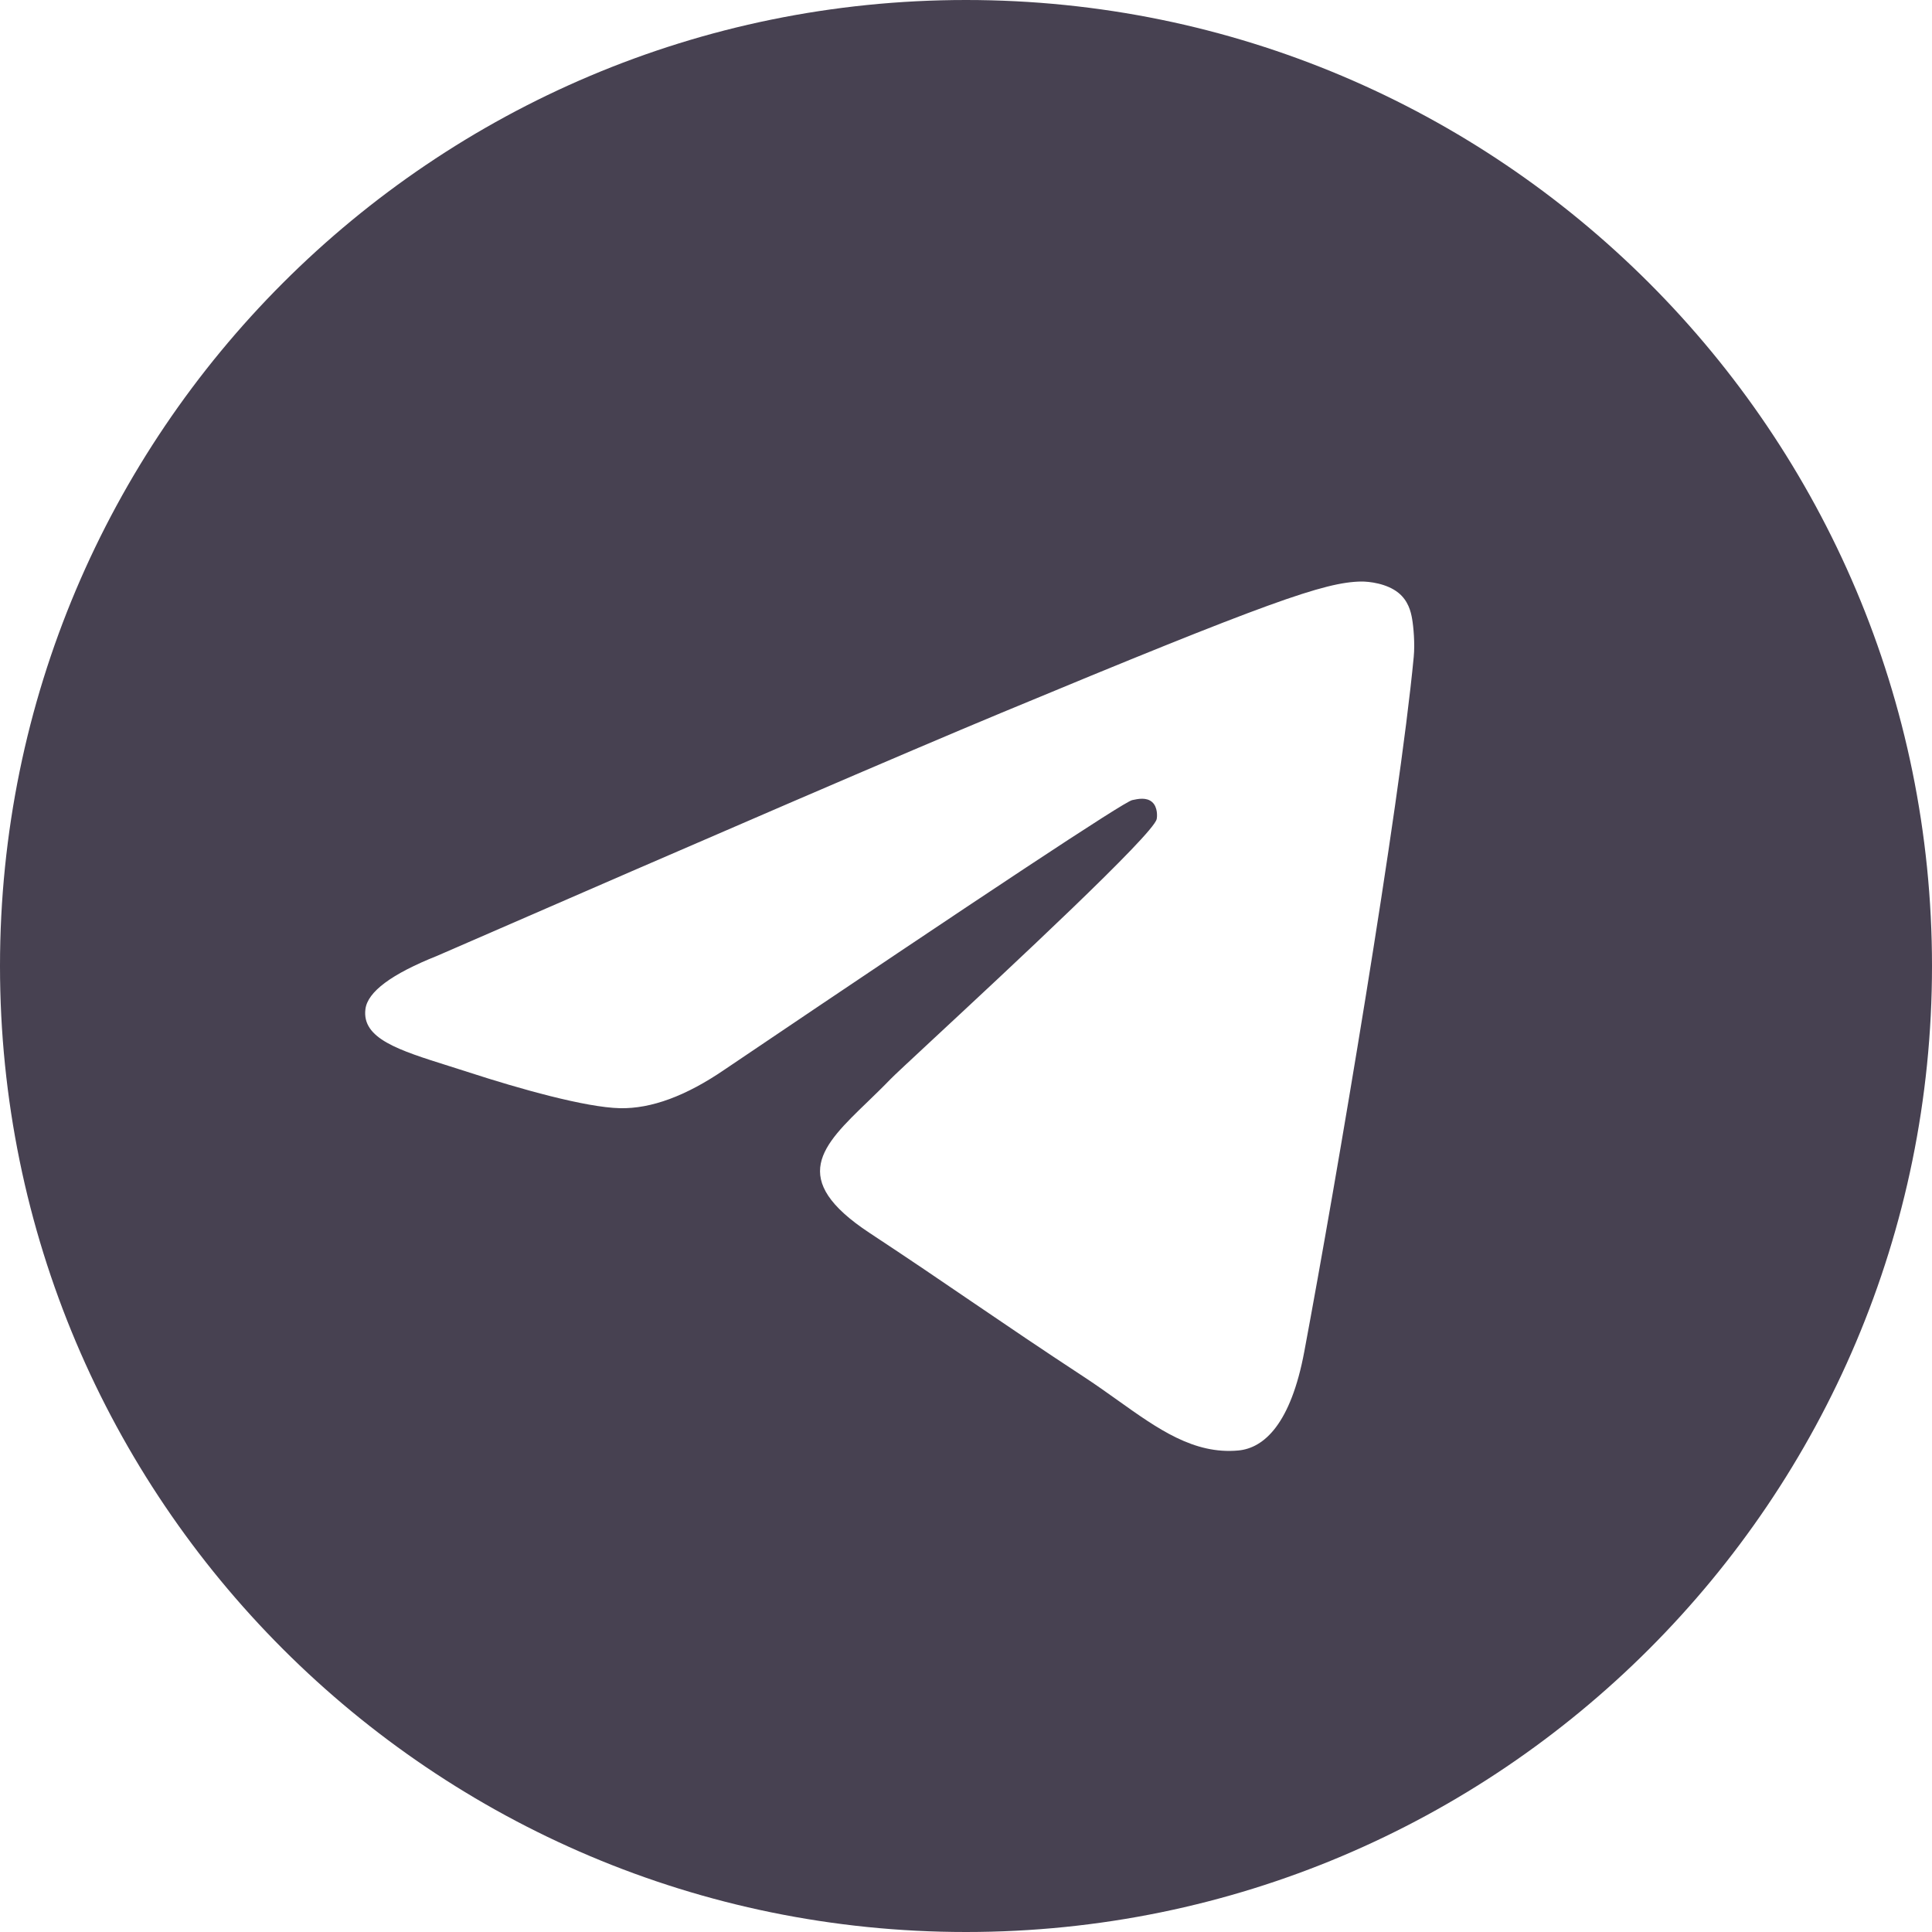
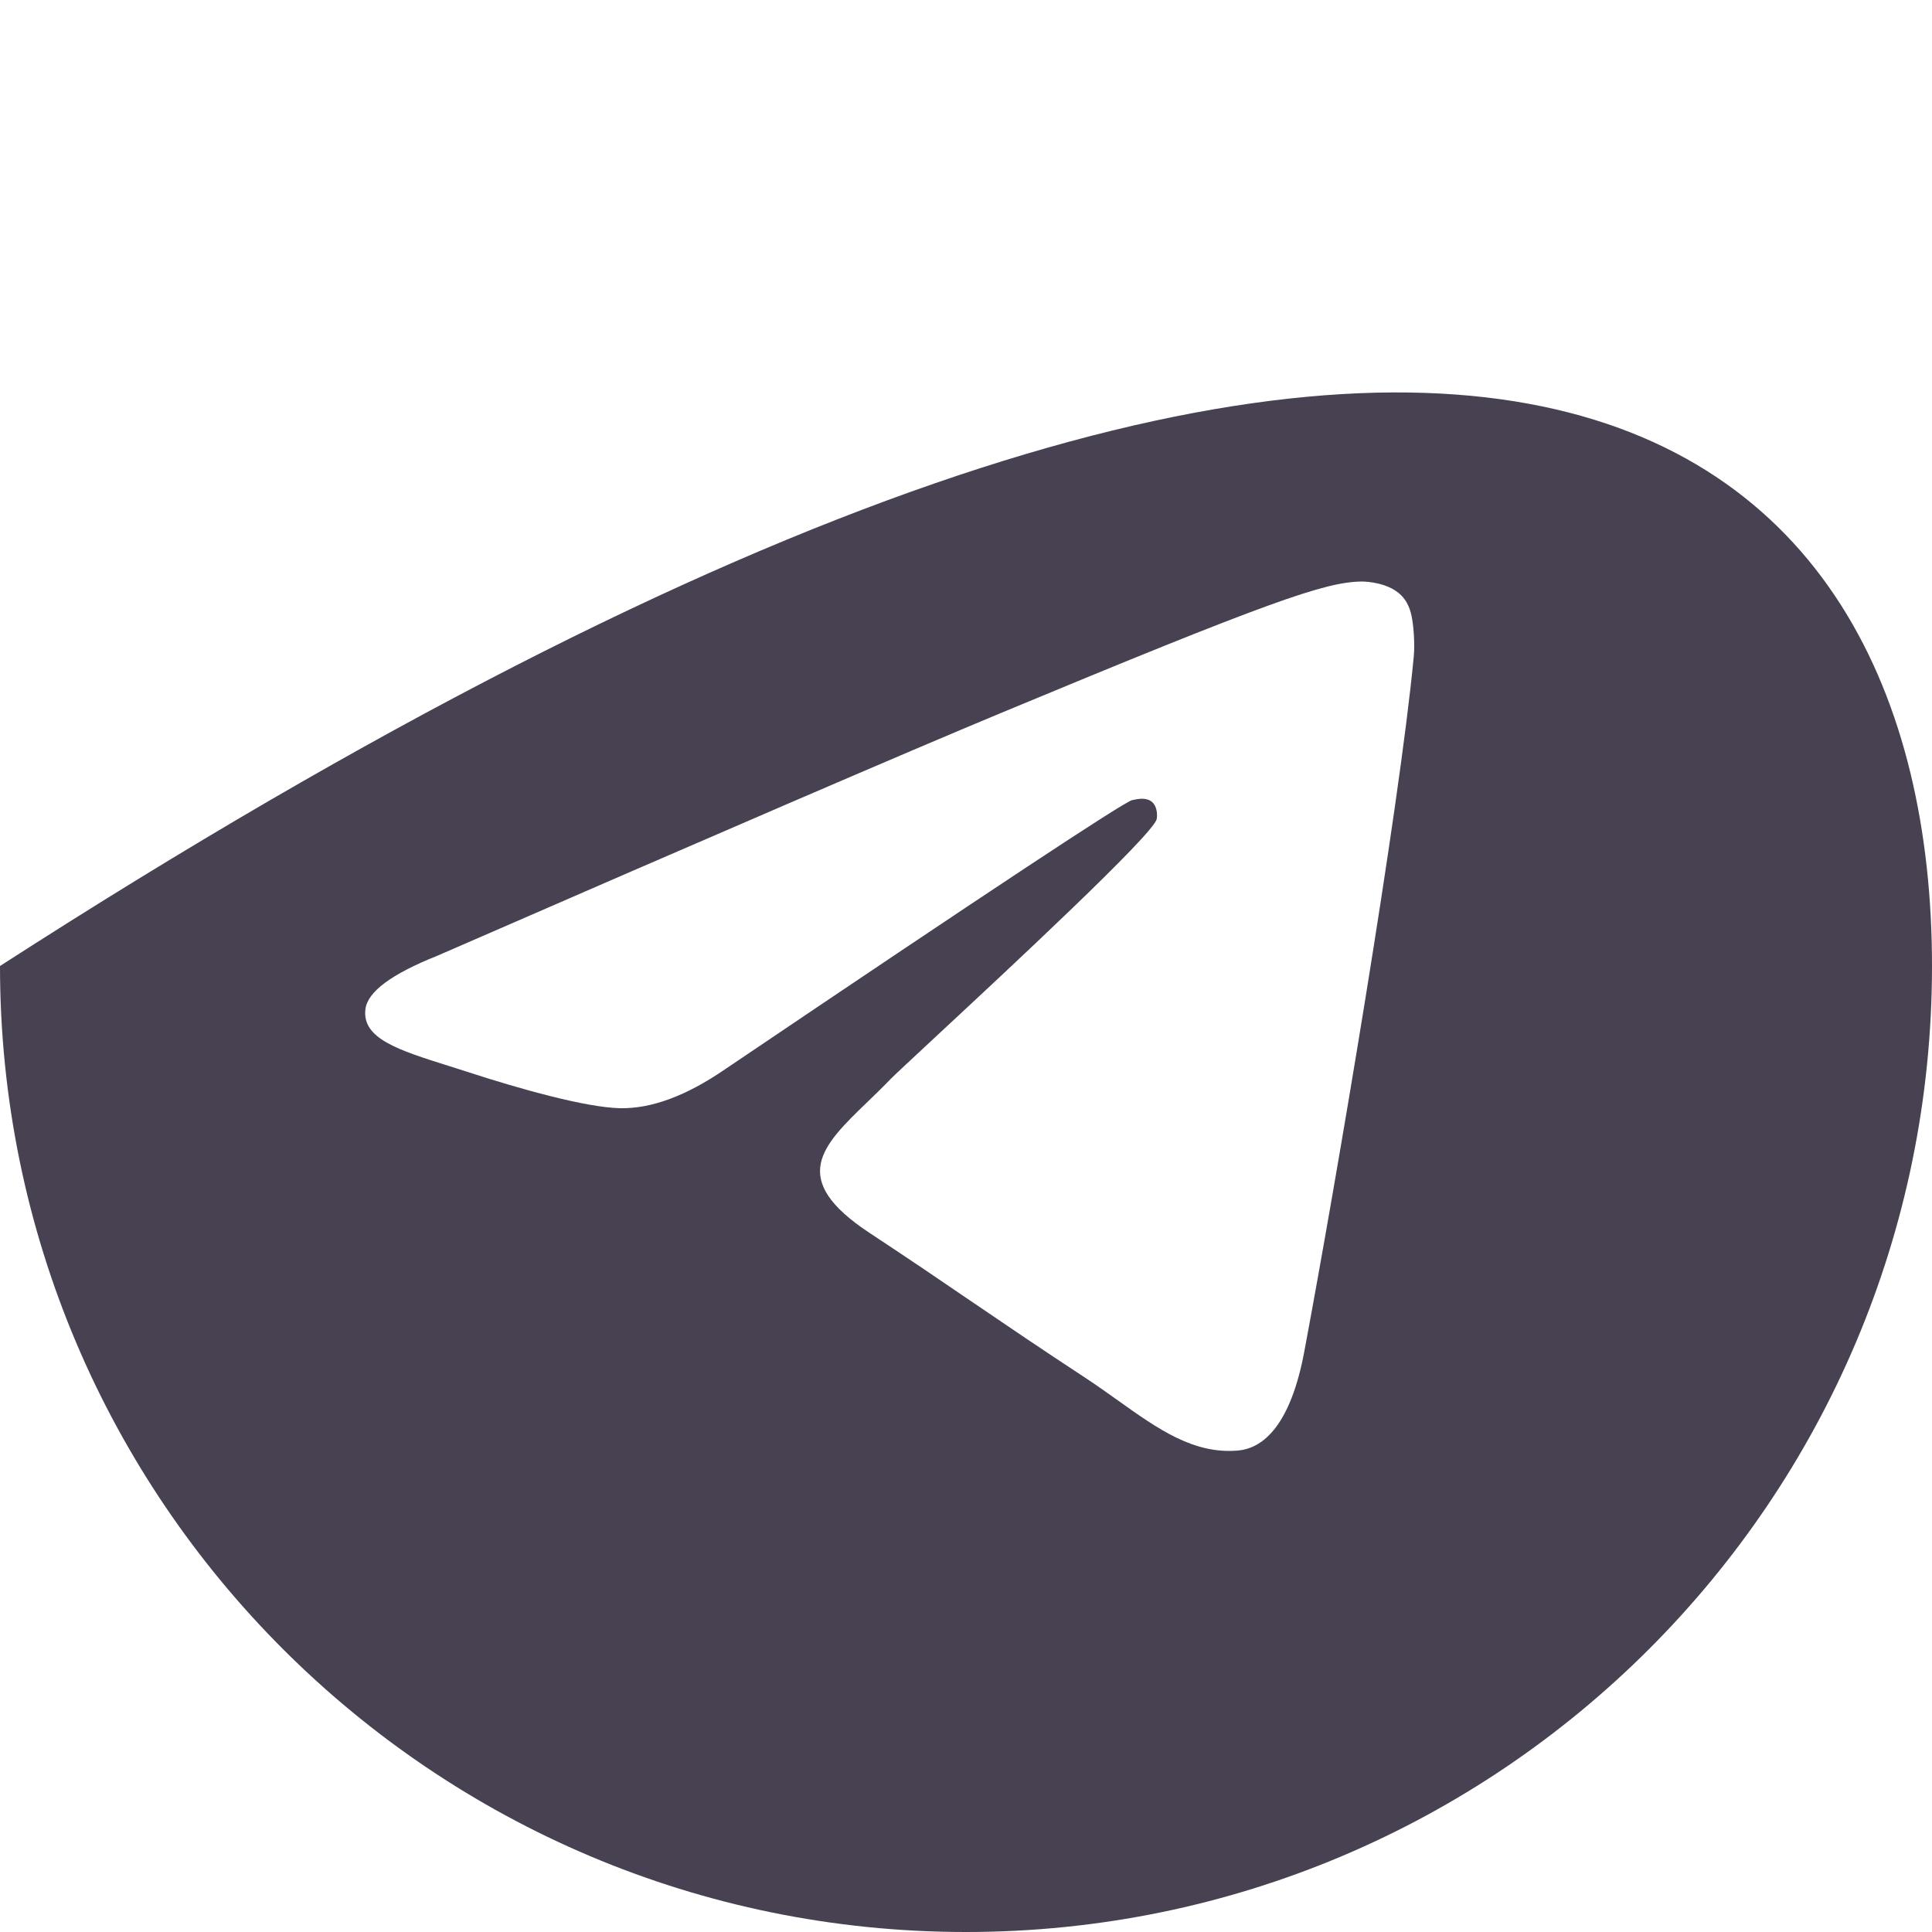
<svg xmlns="http://www.w3.org/2000/svg" width="35" height="35" viewBox="0 0 35 35" fill="none">
-   <path fill-rule="evenodd" clip-rule="evenodd" d="M35 17.5C35 27.165 27.165 35 17.5 35C7.835 35 0 27.165 0 17.5C0 7.835 7.835 0 17.5 0C27.165 0 35 7.835 35 17.5ZM18.127 12.919C16.425 13.627 13.023 15.093 7.921 17.315C7.093 17.645 6.659 17.967 6.62 18.282C6.553 18.815 7.22 19.024 8.128 19.31C8.251 19.349 8.379 19.389 8.511 19.432C9.404 19.722 10.606 20.062 11.231 20.076C11.798 20.088 12.43 19.854 13.129 19.375C17.895 16.157 20.356 14.531 20.51 14.495C20.619 14.471 20.77 14.44 20.873 14.531C20.975 14.622 20.965 14.794 20.954 14.84C20.888 15.122 18.27 17.556 16.915 18.815C16.493 19.208 16.193 19.486 16.132 19.55C15.995 19.692 15.855 19.827 15.721 19.957C14.891 20.757 14.268 21.357 15.755 22.337C16.47 22.808 17.042 23.197 17.612 23.586C18.235 24.01 18.857 24.433 19.661 24.96C19.866 25.095 20.061 25.234 20.252 25.37C20.977 25.887 21.628 26.351 22.433 26.277C22.901 26.234 23.384 25.794 23.629 24.483C24.209 21.384 25.348 14.669 25.611 11.901C25.635 11.659 25.606 11.349 25.582 11.213C25.559 11.076 25.51 10.882 25.333 10.739C25.123 10.569 24.8 10.533 24.655 10.535C23.997 10.547 22.987 10.898 18.127 12.919Z" fill="#474151" />
+   <path fill-rule="evenodd" clip-rule="evenodd" d="M35 17.5C35 27.165 27.165 35 17.5 35C7.835 35 0 27.165 0 17.5C27.165 0 35 7.835 35 17.5ZM18.127 12.919C16.425 13.627 13.023 15.093 7.921 17.315C7.093 17.645 6.659 17.967 6.62 18.282C6.553 18.815 7.22 19.024 8.128 19.31C8.251 19.349 8.379 19.389 8.511 19.432C9.404 19.722 10.606 20.062 11.231 20.076C11.798 20.088 12.43 19.854 13.129 19.375C17.895 16.157 20.356 14.531 20.51 14.495C20.619 14.471 20.77 14.44 20.873 14.531C20.975 14.622 20.965 14.794 20.954 14.84C20.888 15.122 18.27 17.556 16.915 18.815C16.493 19.208 16.193 19.486 16.132 19.55C15.995 19.692 15.855 19.827 15.721 19.957C14.891 20.757 14.268 21.357 15.755 22.337C16.47 22.808 17.042 23.197 17.612 23.586C18.235 24.01 18.857 24.433 19.661 24.96C19.866 25.095 20.061 25.234 20.252 25.37C20.977 25.887 21.628 26.351 22.433 26.277C22.901 26.234 23.384 25.794 23.629 24.483C24.209 21.384 25.348 14.669 25.611 11.901C25.635 11.659 25.606 11.349 25.582 11.213C25.559 11.076 25.51 10.882 25.333 10.739C25.123 10.569 24.8 10.533 24.655 10.535C23.997 10.547 22.987 10.898 18.127 12.919Z" fill="#474151" />
</svg>